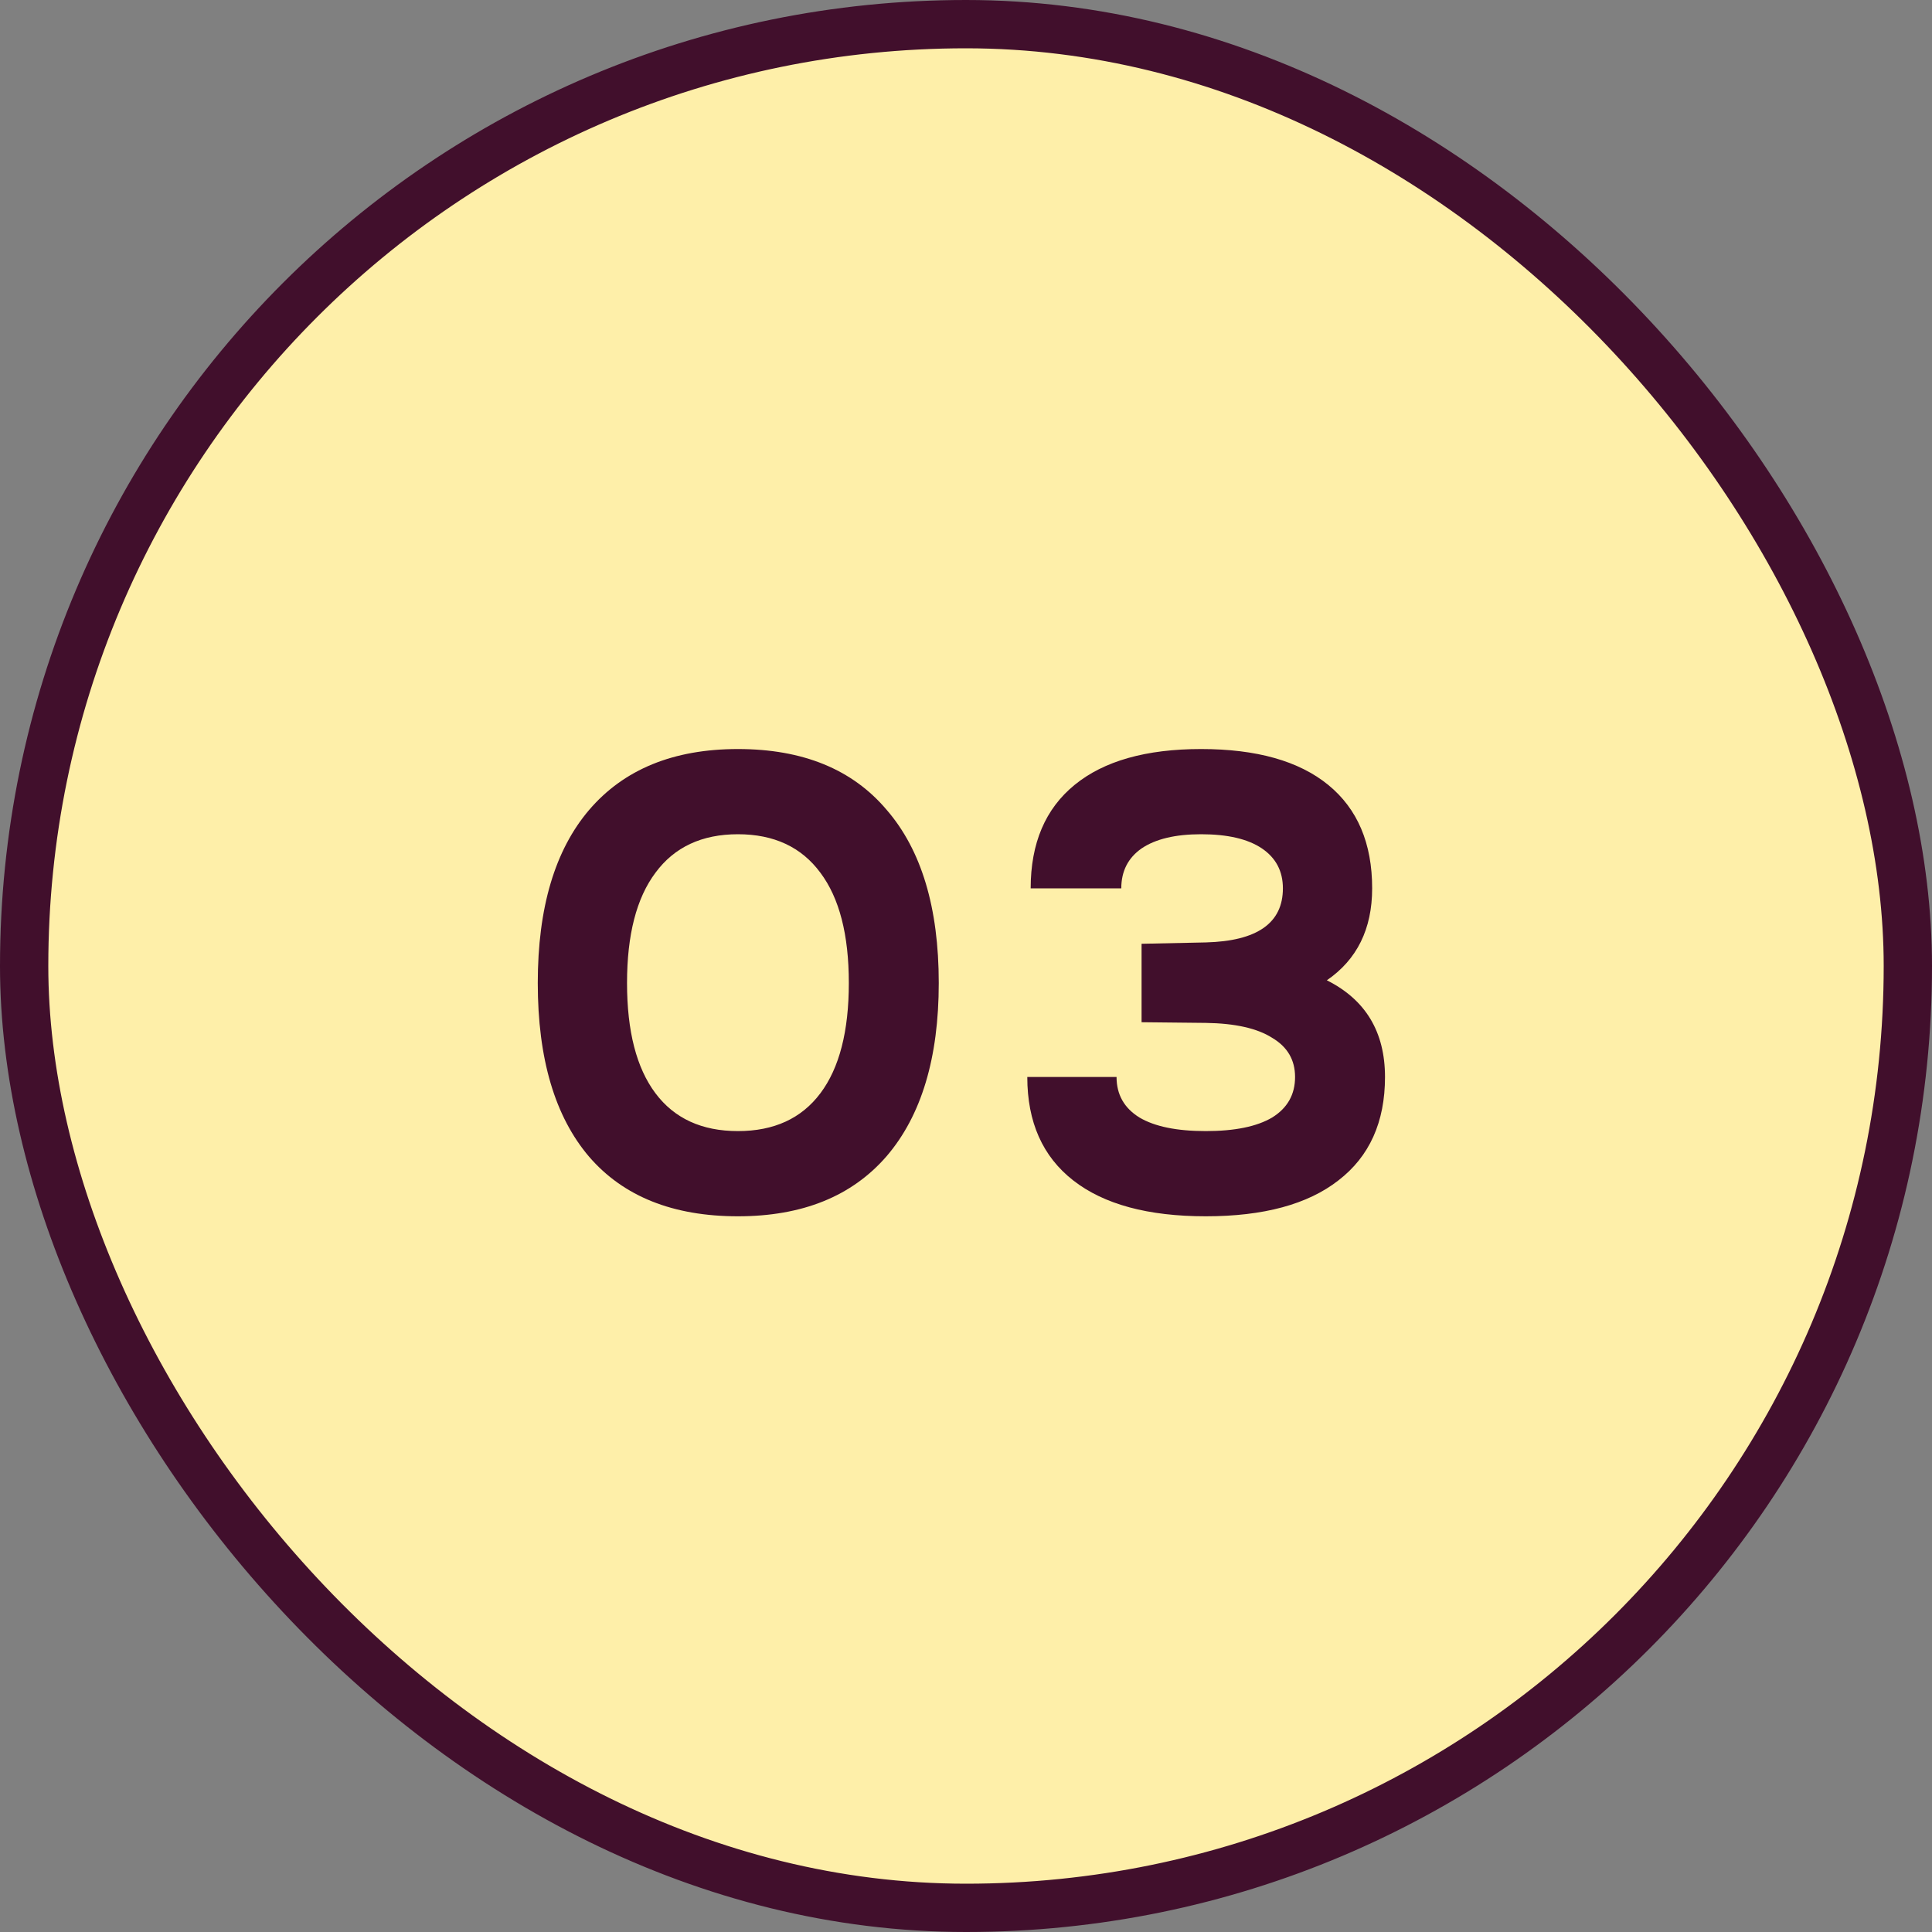
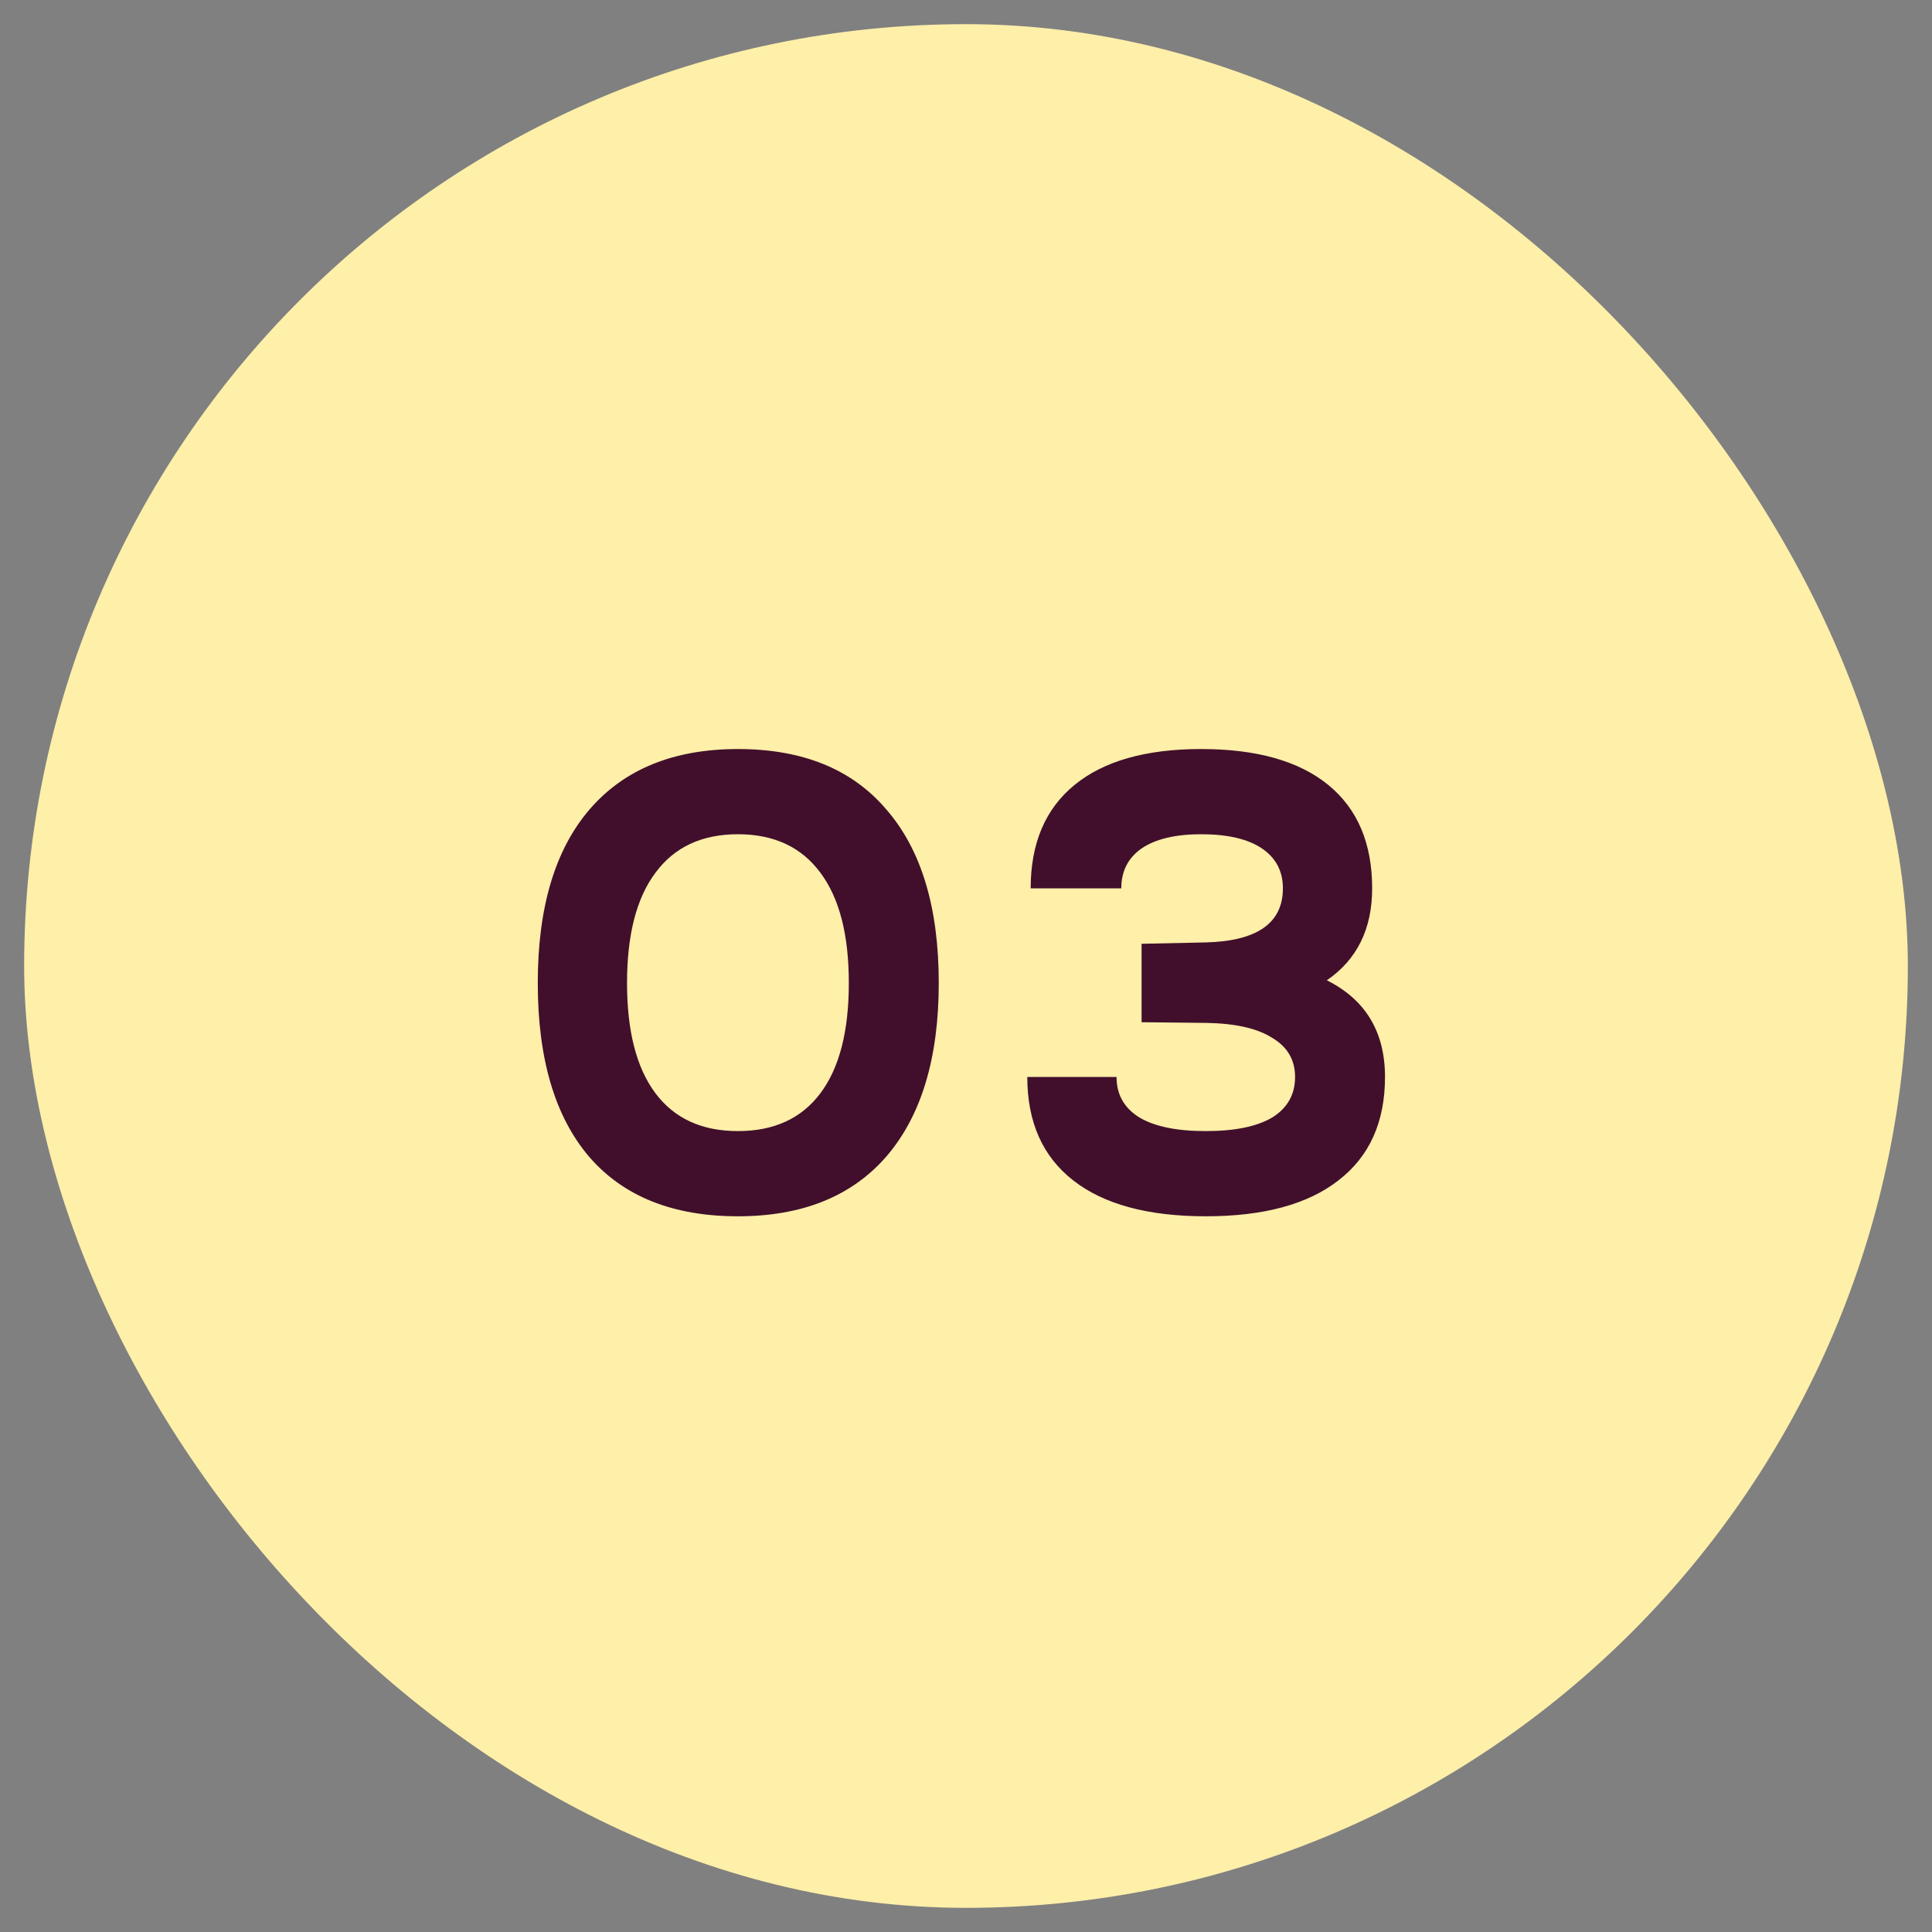
<svg xmlns="http://www.w3.org/2000/svg" width="40" height="40" viewBox="0 0 40 40" fill="none">
  <rect x="0" y="0" width="40" height="40" fill="#808080" stroke="none" />
  <rect x="0.5" y="0.5" width="39" height="39" rx="19.5" fill="#FEEFA9" />
-   <rect x="0.5" y="0.5" width="39" height="39" rx="19.5" stroke="#410F2C" />
  <path d="M15.278 25.182C13.934 25.182 12.907 24.771 12.198 23.95C11.489 23.119 11.134 21.92 11.134 20.352C11.134 18.793 11.489 17.599 12.198 16.768C12.917 15.928 13.943 15.508 15.278 15.508C16.622 15.508 17.649 15.928 18.358 16.768C19.077 17.599 19.436 18.793 19.436 20.352C19.436 21.901 19.077 23.096 18.358 23.936C17.639 24.767 16.613 25.182 15.278 25.182ZM12.982 20.352C12.982 21.351 13.178 22.111 13.57 22.634C13.962 23.157 14.531 23.418 15.278 23.418C16.025 23.418 16.594 23.157 16.986 22.634C17.378 22.111 17.574 21.351 17.574 20.352C17.574 19.353 17.378 18.593 16.986 18.07C16.594 17.538 16.025 17.272 15.278 17.272C14.531 17.272 13.962 17.538 13.57 18.07C13.178 18.593 12.982 19.353 12.982 20.352ZM23.117 22.298C23.117 22.662 23.275 22.942 23.593 23.138C23.91 23.325 24.367 23.418 24.965 23.418C25.562 23.418 26.019 23.325 26.337 23.138C26.654 22.942 26.813 22.662 26.813 22.298C26.813 21.943 26.654 21.673 26.337 21.486C26.029 21.29 25.571 21.187 24.965 21.178L23.635 21.164V19.54L24.965 19.512C26.029 19.484 26.561 19.111 26.561 18.392C26.561 18.037 26.416 17.762 26.127 17.566C25.837 17.37 25.417 17.272 24.867 17.272C24.335 17.272 23.924 17.37 23.635 17.566C23.355 17.762 23.215 18.037 23.215 18.392H21.339C21.339 17.459 21.642 16.745 22.249 16.25C22.855 15.755 23.728 15.508 24.867 15.508C26.015 15.508 26.892 15.755 27.499 16.25C28.105 16.745 28.409 17.459 28.409 18.392C28.409 19.232 28.096 19.867 27.471 20.296C28.273 20.697 28.675 21.365 28.675 22.298C28.675 23.231 28.353 23.945 27.709 24.44C27.074 24.935 26.159 25.182 24.965 25.182C23.77 25.182 22.855 24.935 22.221 24.44C21.586 23.945 21.269 23.231 21.269 22.298H23.117Z" fill="#410F2C" />
</svg>